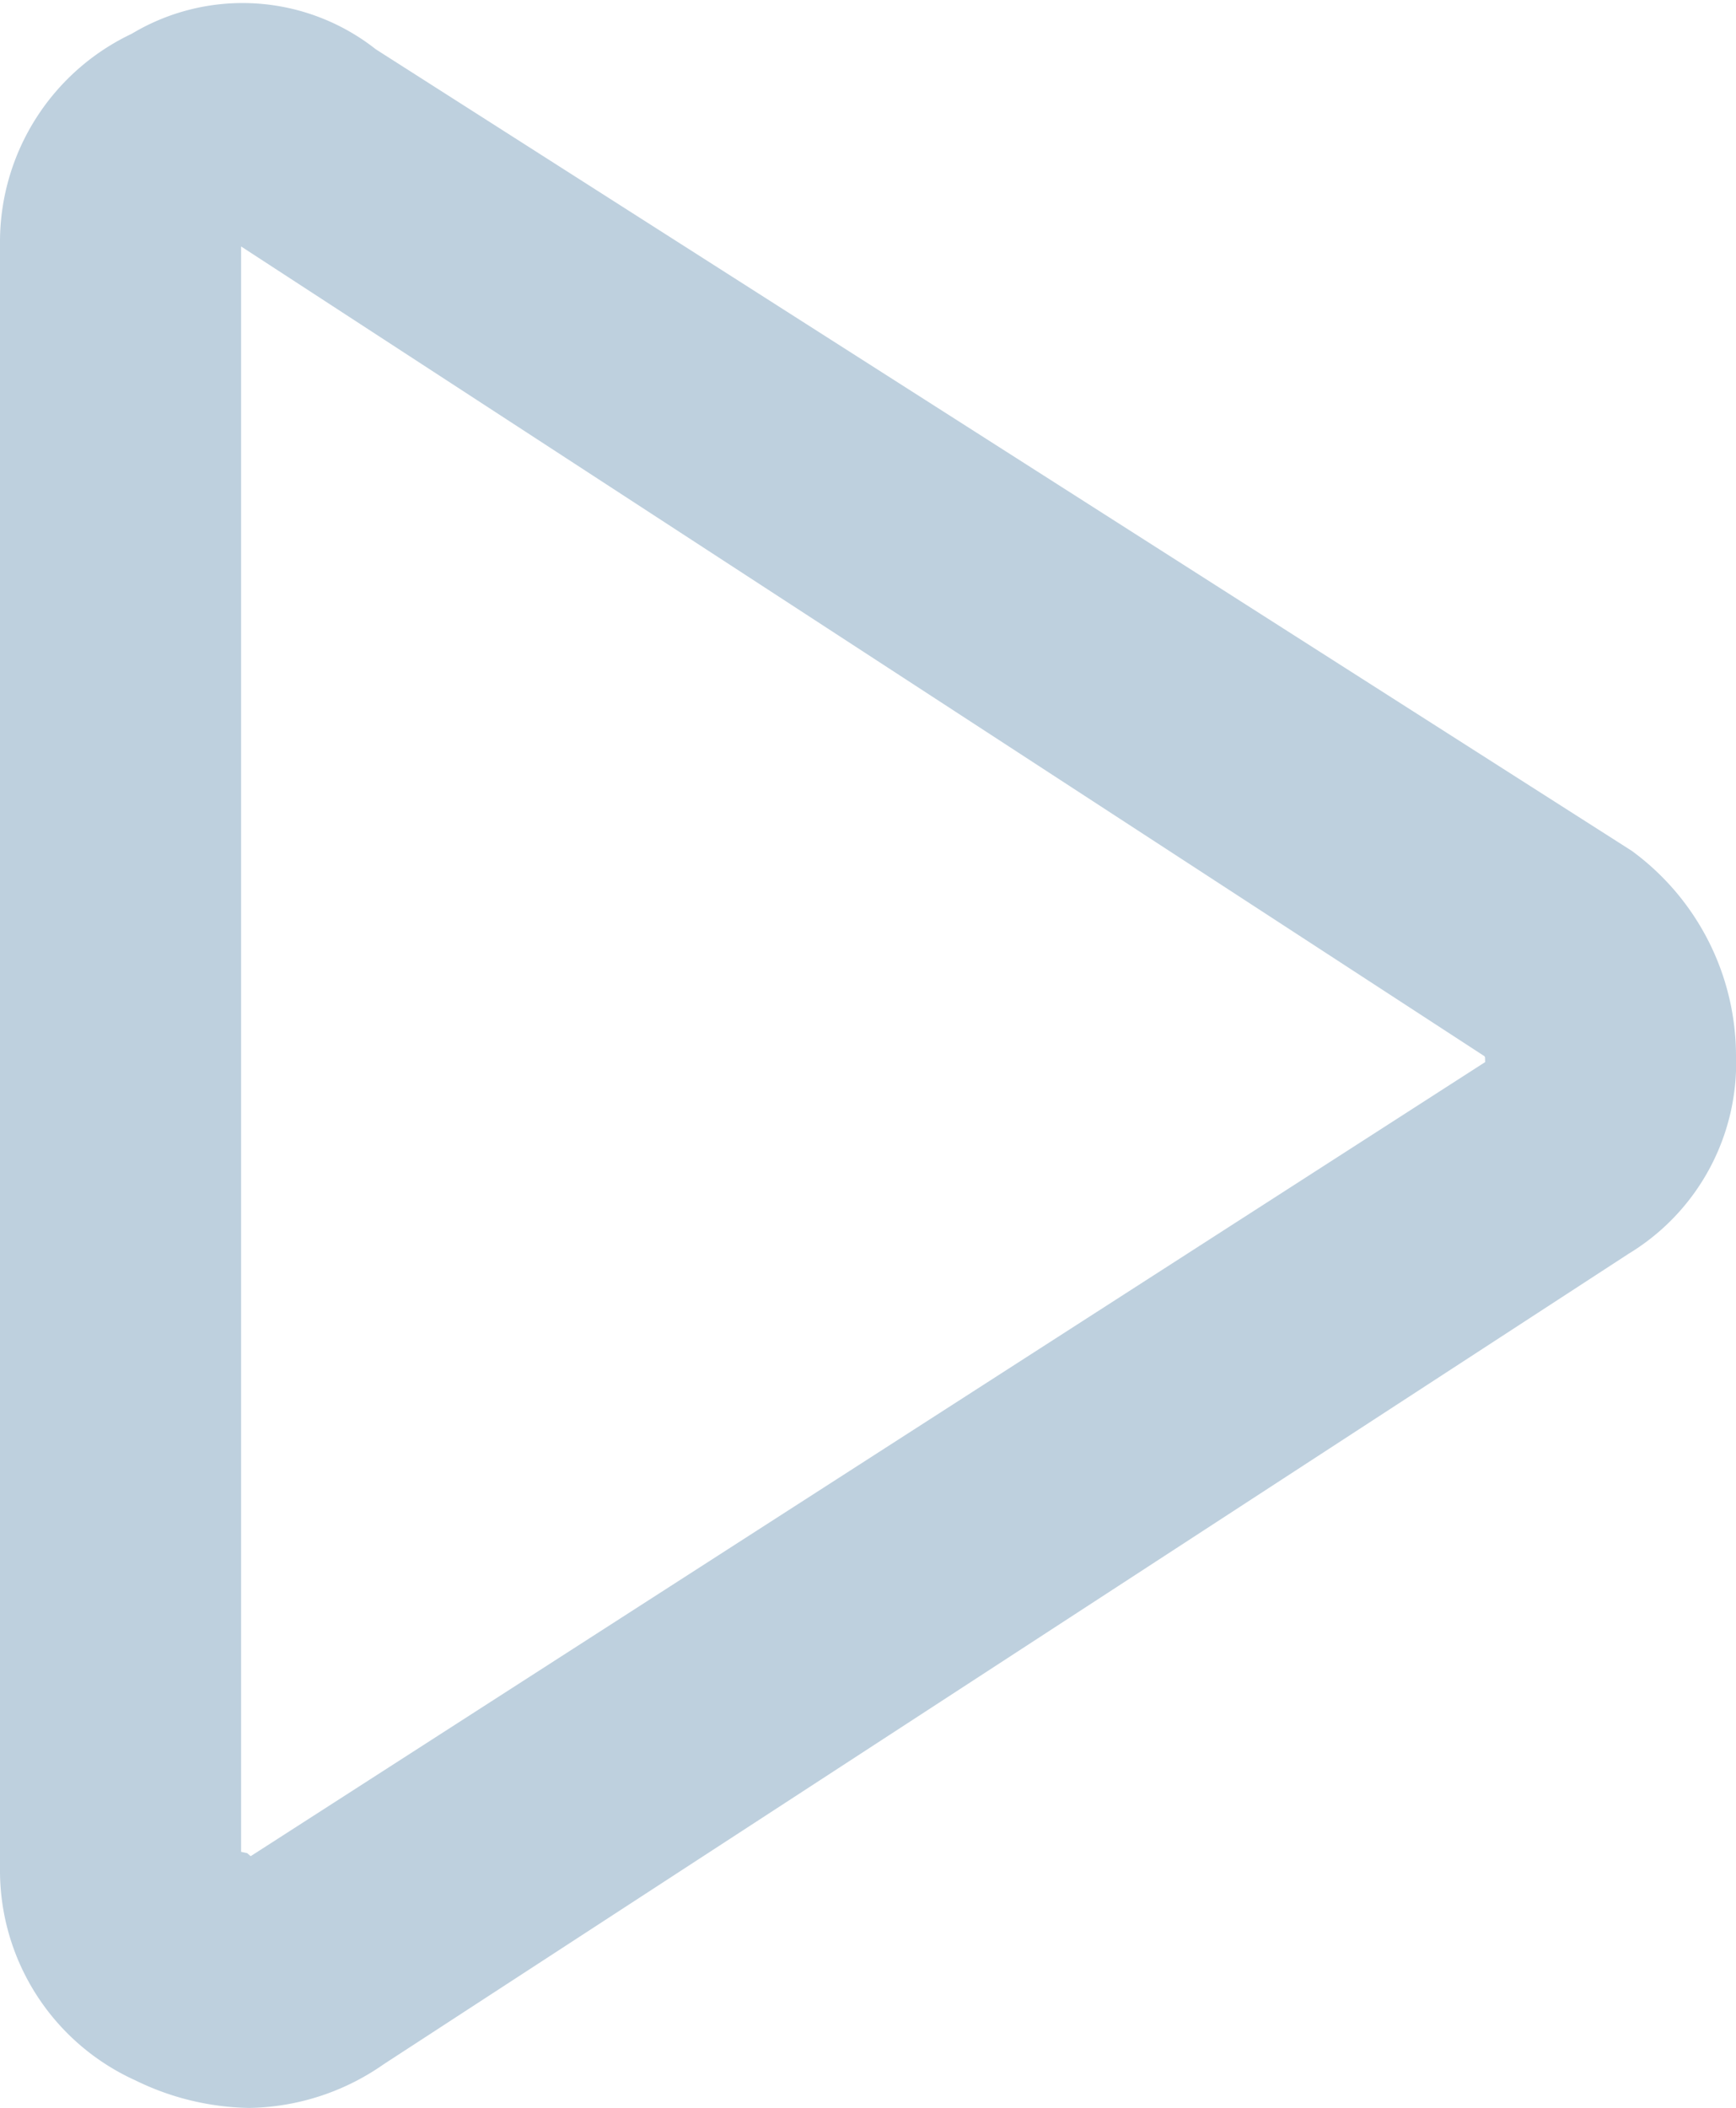
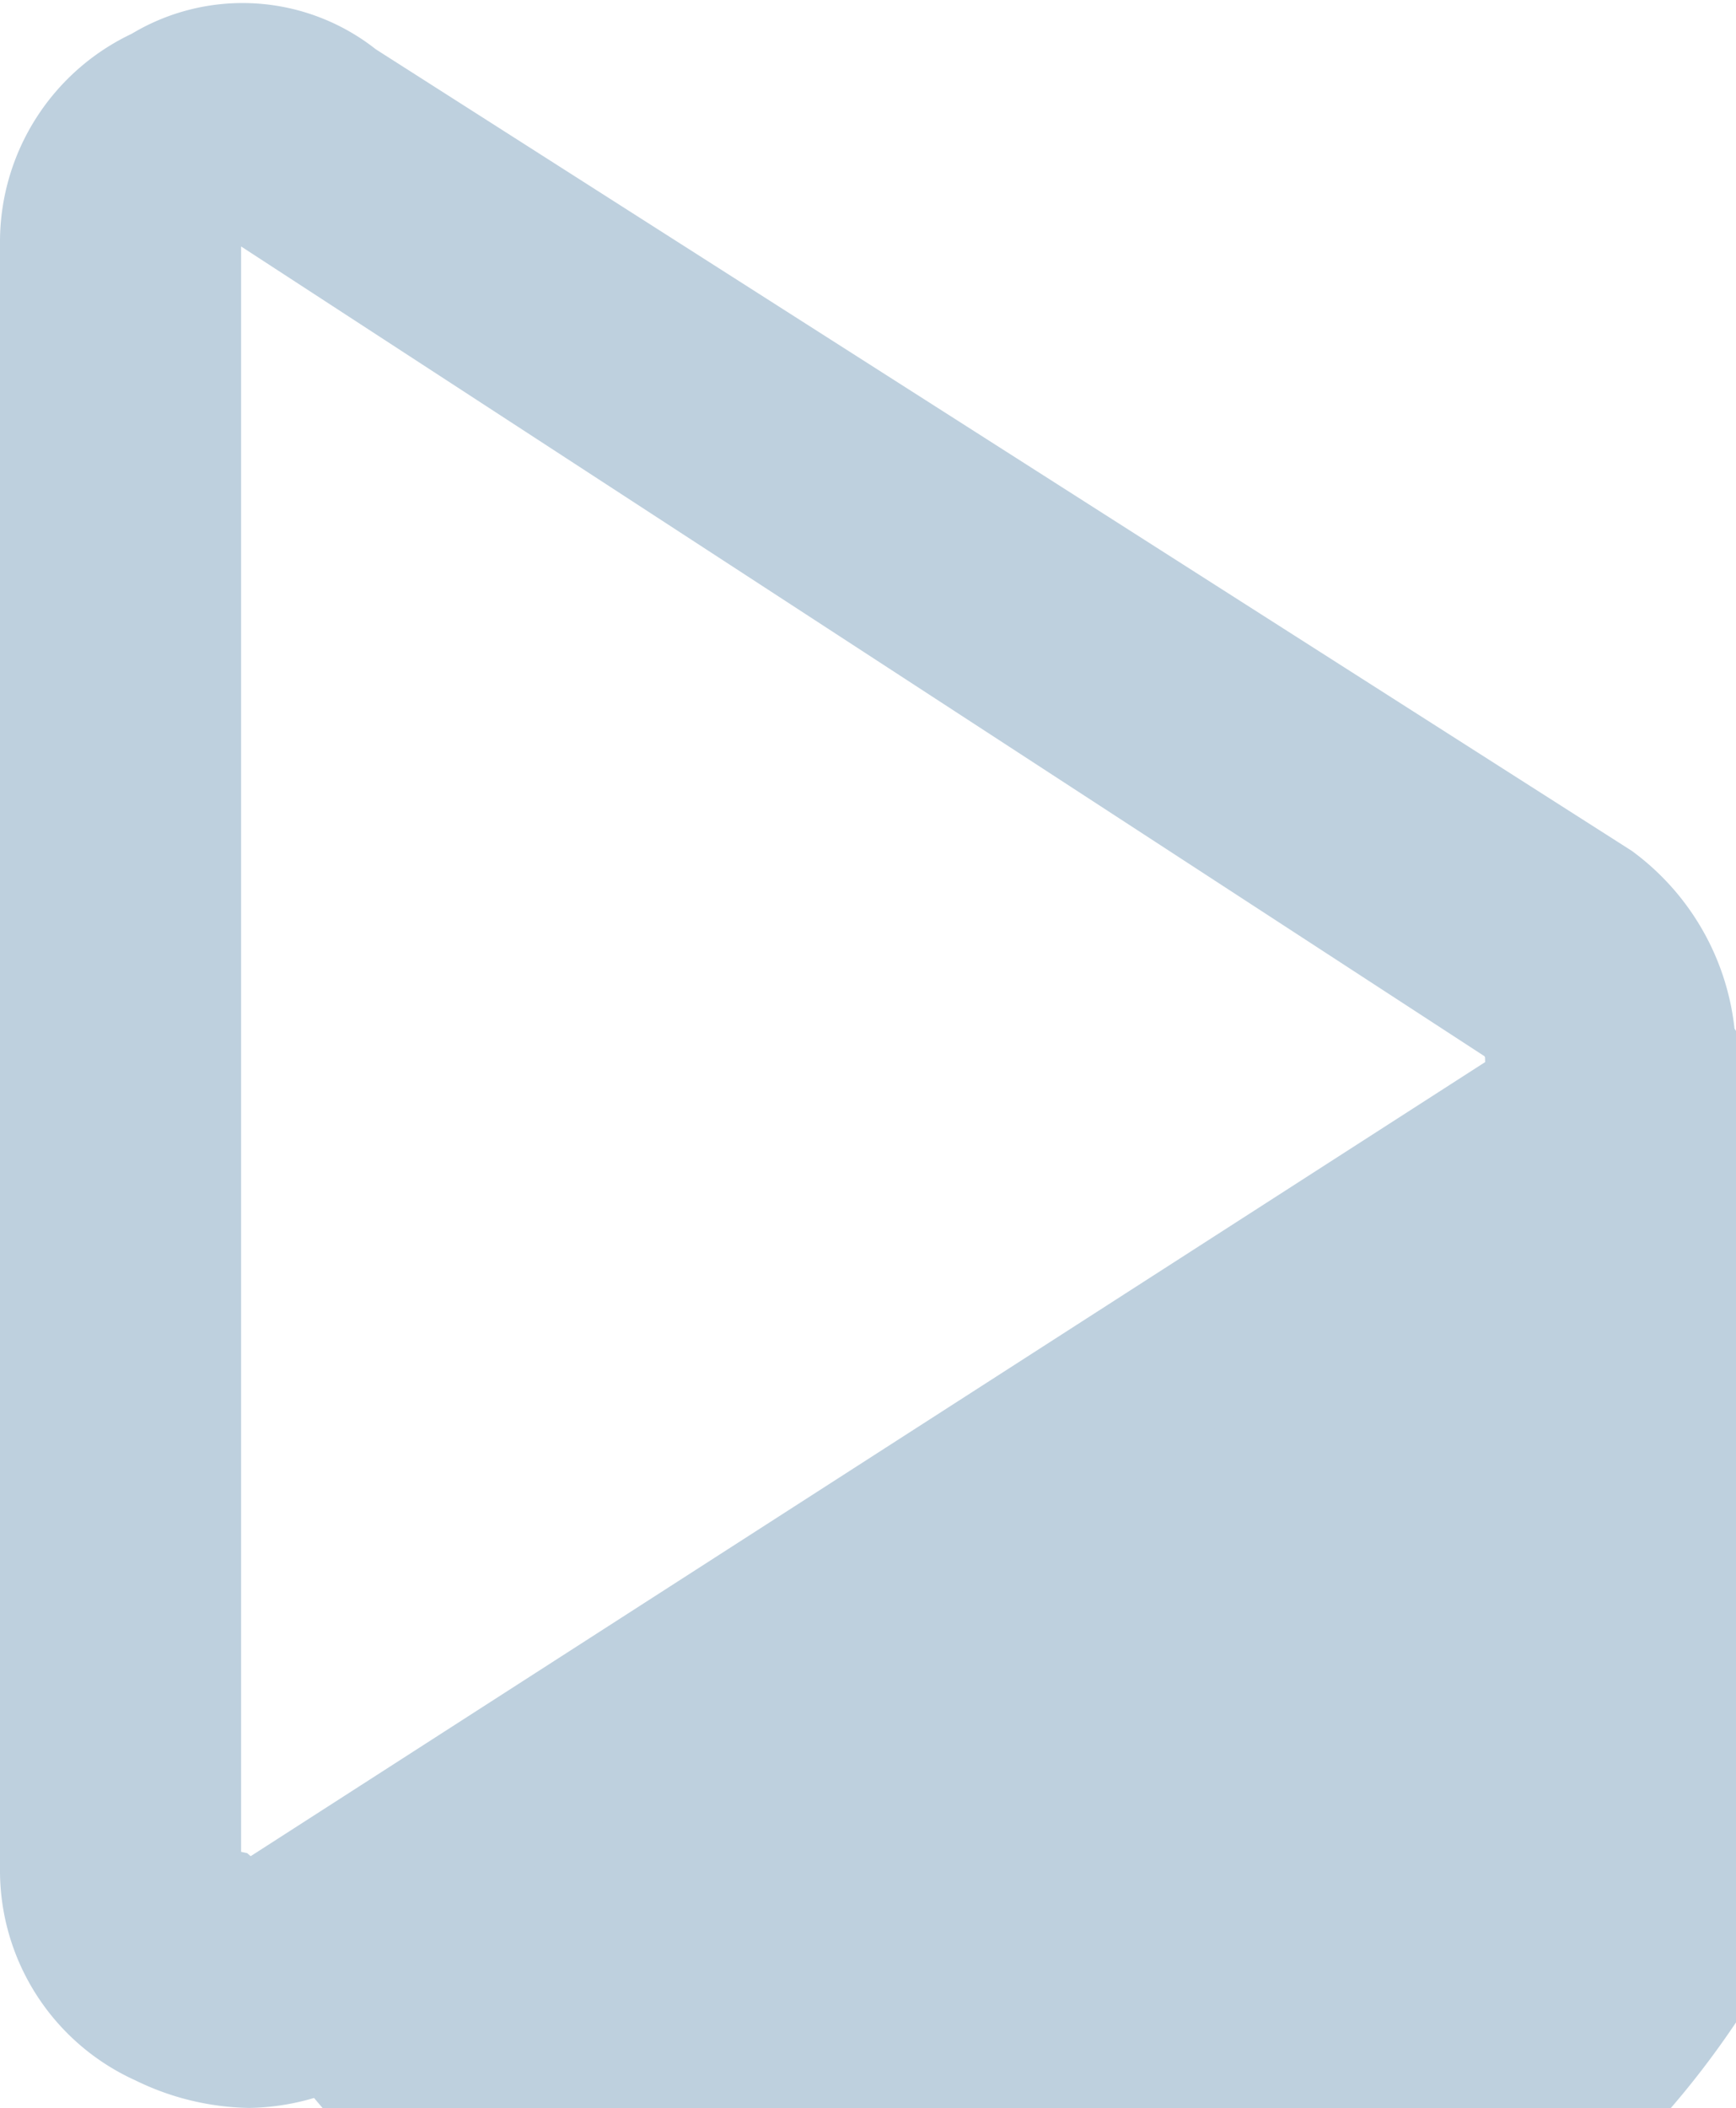
<svg xmlns="http://www.w3.org/2000/svg" width="10.728" height="13.02" viewBox="0 0 10.728 13.02">
  <defs>
    <style>
      .cls-1 {
        fill: #BED0DE;
        stroke: #BED0DE;
      }
    </style>
  </defs>
  <g id="Component_54_1" data-name="Component 54 – 1" transform="translate(0.5 0.519)">
-     <path id="Path_1649" data-name="Path 1649" class="cls-1" d="M9.728,5.99A1.07,1.07,0,0,0,9.3,5.134L1.53.178A.83.83,0,0,0,.551.117.923.923,0,0,0,0,.974V11.007a.923.923,0,0,0,.551.857,1.153,1.153,0,0,0,.489.122.987.987,0,0,0,.551-.184L9.3,6.786A.878.878,0,0,0,9.728,5.99Zm-.734.428L1.285,11.374a.372.372,0,0,1-.489,0,.388.388,0,0,1-.306-.367V.974A.515.515,0,0,1,.734.545.368.368,0,0,1,.979.484a.368.368,0,0,1,.245.061L8.932,5.562a.515.515,0,0,1,.245.428C9.238,6.174,9.116,6.3,8.994,6.419Z" transform="translate(0 0.014)" />
+     <path id="Path_1649" data-name="Path 1649" class="cls-1" d="M9.728,5.99A1.07,1.07,0,0,0,9.3,5.134L1.53.178A.83.83,0,0,0,.551.117.923.923,0,0,0,0,.974V11.007a.923.923,0,0,0,.551.857,1.153,1.153,0,0,0,.489.122.987.987,0,0,0,.551-.184A.878.878,0,0,0,9.728,5.99Zm-.734.428L1.285,11.374a.372.372,0,0,1-.489,0,.388.388,0,0,1-.306-.367V.974A.515.515,0,0,1,.734.545.368.368,0,0,1,.979.484a.368.368,0,0,1,.245.061L8.932,5.562a.515.515,0,0,1,.245.428C9.238,6.174,9.116,6.3,8.994,6.419Z" transform="translate(0 0.014)" />
  </g>
</svg>